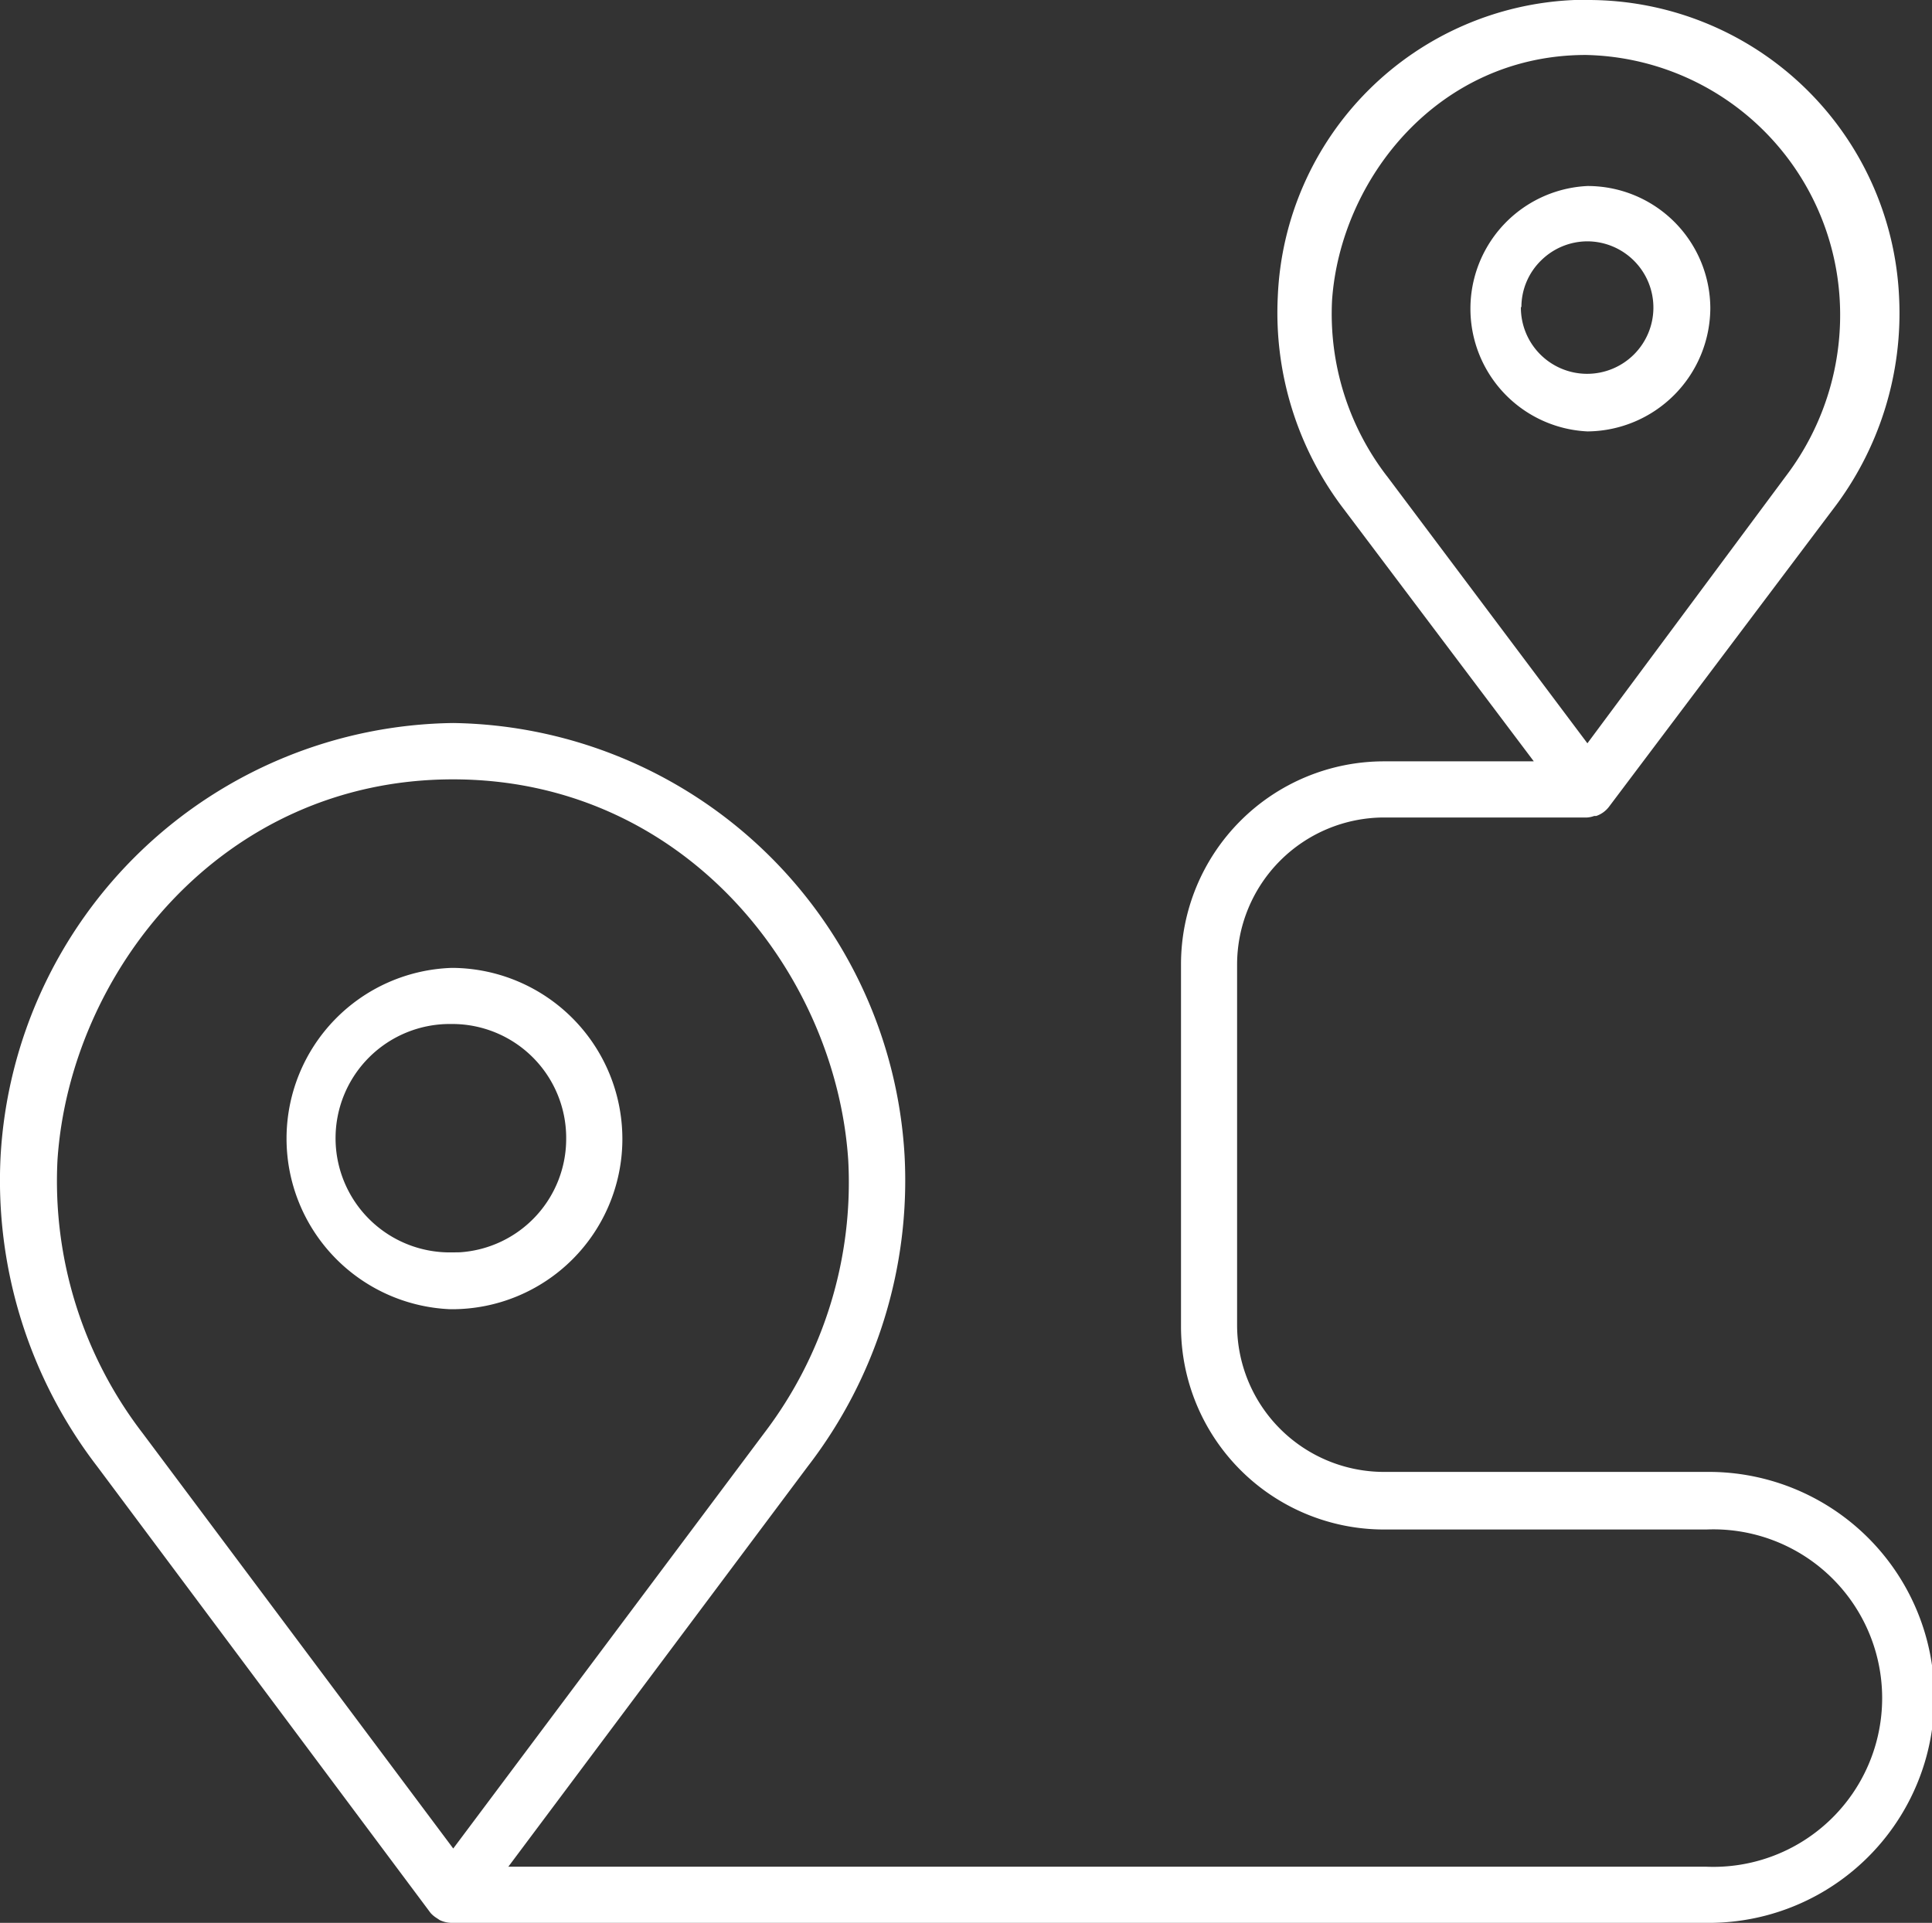
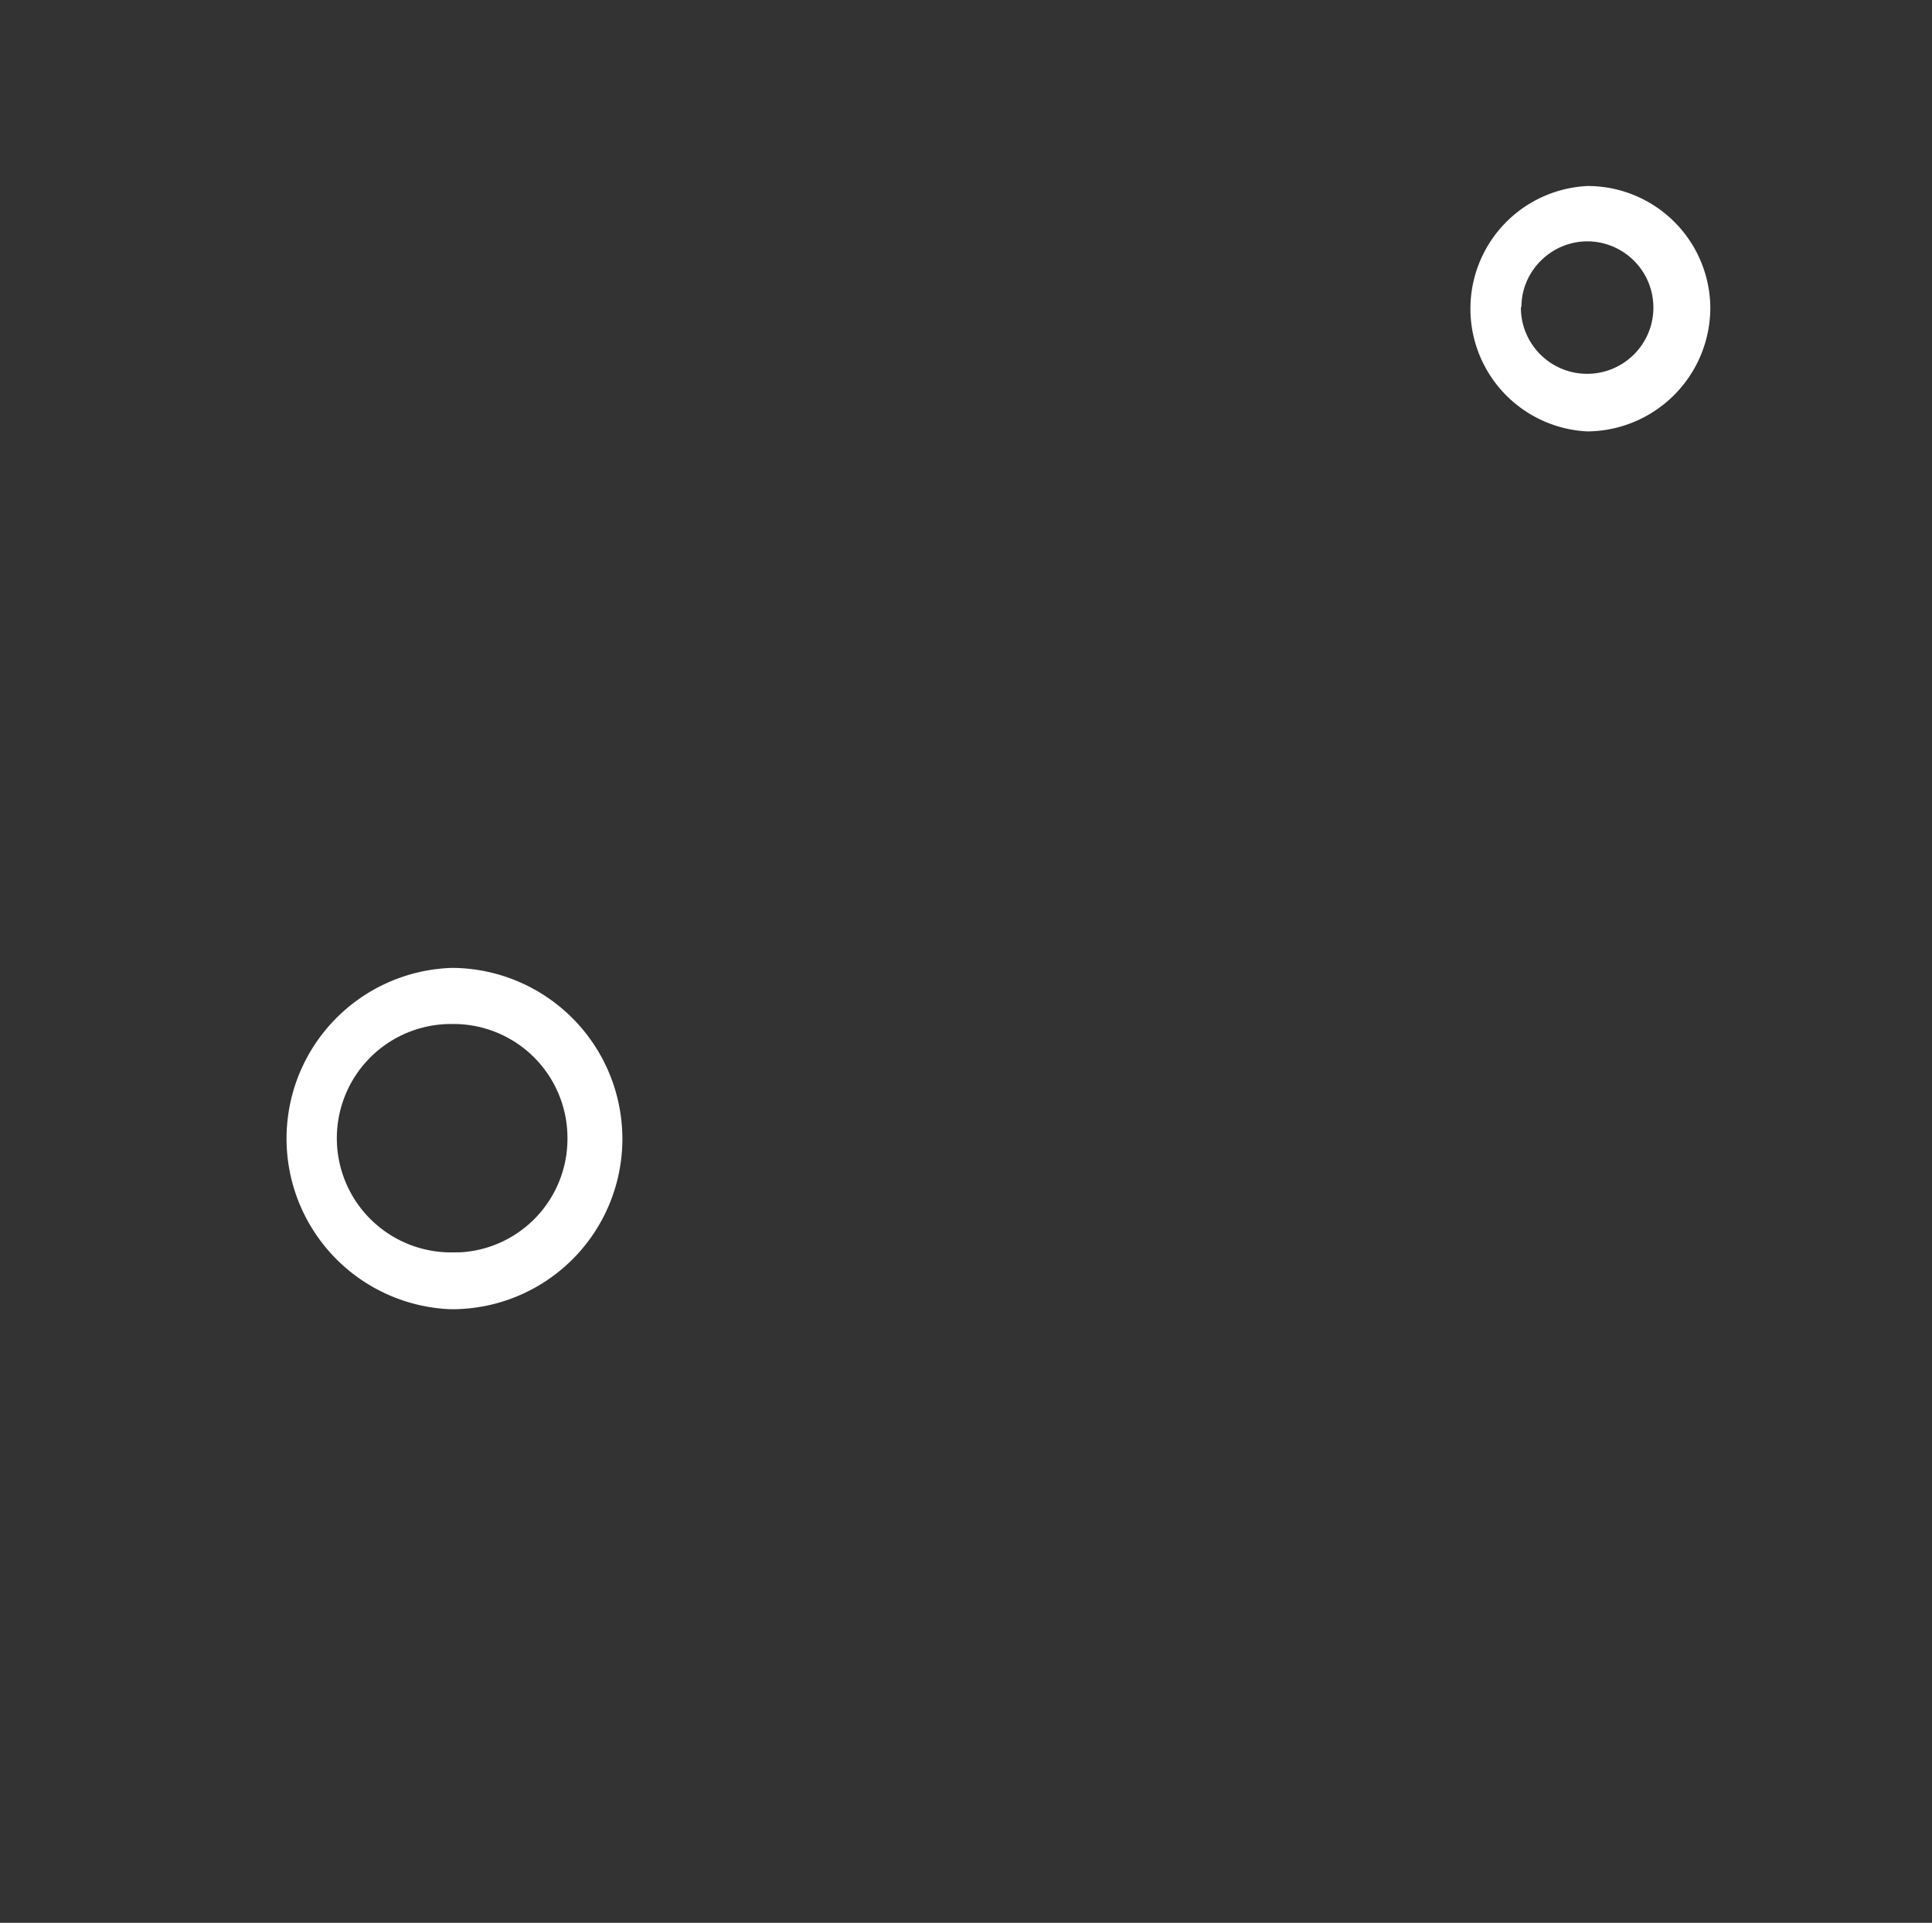
<svg xmlns="http://www.w3.org/2000/svg" width="81.906" height="81.54">
  <rect width="100%" height="100%" fill="#333333" stroke="none" />
  <g data-name="Layer 2">
    <g data-name="Layer 1" fill="#fff">
-       <path data-name="Path 11925" d="M72.344 62.417H58.677a6.231 6.231 0 01-6.231-6.22v-15.3a6.242 6.242 0 016.231-6.231h8.609a1.076 1.076 0 00.3-.065h.086a1.141 1.141 0 00.538-.387l9.47-12.58a13.667 13.667 0 002.83-9.05A13.194 13.194 0 0067.351 0h-.6a13.129 13.129 0 00-12.58 12.58 13.721 13.721 0 002.83 9.05l8.024 10.655h-6.348a8.609 8.609 0 00-8.609 8.609V56.25a8.609 8.609 0 008.609 8.609h13.667a7.156 7.156 0 110 14.3H21.55l12.7-16.982a19.855 19.855 0 004.1-13.151A19.457 19.457 0 0019.215 30.66 19.468 19.468 0 00.025 49.029a19.909 19.909 0 004.1 13.162l14.13 18.93a1.194 1.194 0 00.258.215l.129.086a1.205 1.205 0 00.506.118h53.196a9.562 9.562 0 100-19.123zM58.796 20.189a11.289 11.289 0 01-2.324-7.458c.355-5.112 4.477-10.4 10.762-10.4a11.009 11.009 0 0110.76 10.389 11.289 11.289 0 01-2.281 7.468L67.297 31.52l-8.5-11.332zM32.398 60.77L19.215 78.387 6.043 60.77a17.541 17.541 0 01-3.606-11.579c.528-7.931 6.942-16.142 16.767-16.142s16.228 8.2 16.756 16.142a17.531 17.531 0 01-3.562 11.579z" />
-       <path data-name="Path 11926" d="M19.214 41.044h-.065a7.242 7.242 0 00-.054 14.474h.065a7.221 7.221 0 007.225-7.167v-.075a7.253 7.253 0 00-7.167-7.232zm0 12.064h-.054a4.843 4.843 0 11-.054-9.685h.054a4.832 4.832 0 014.843 4.789v.075a4.821 4.821 0 01-4.509 4.817z" />
+       <path data-name="Path 11926" d="M19.214 41.044h-.065a7.242 7.242 0 00-.054 14.474h.065a7.221 7.221 0 007.225-7.167v-.075a7.253 7.253 0 00-7.167-7.232zm0 12.064a4.843 4.843 0 11-.054-9.685h.054a4.832 4.832 0 014.843 4.789v.075a4.821 4.821 0 01-4.509 4.817z" />
      <path data-name="Path 11927" d="M67.308 18.294a5.252 5.252 0 005.2-5.23 5.2 5.2 0 00-5.211-5.176 5.209 5.209 0 000 10.406zm-2.809-5.273a2.766 2.766 0 01.839-1.98 2.8 2.8 0 011.969-.807 2.809 2.809 0 11-2.83 2.787z" />
    </g>
  </g>
</svg>